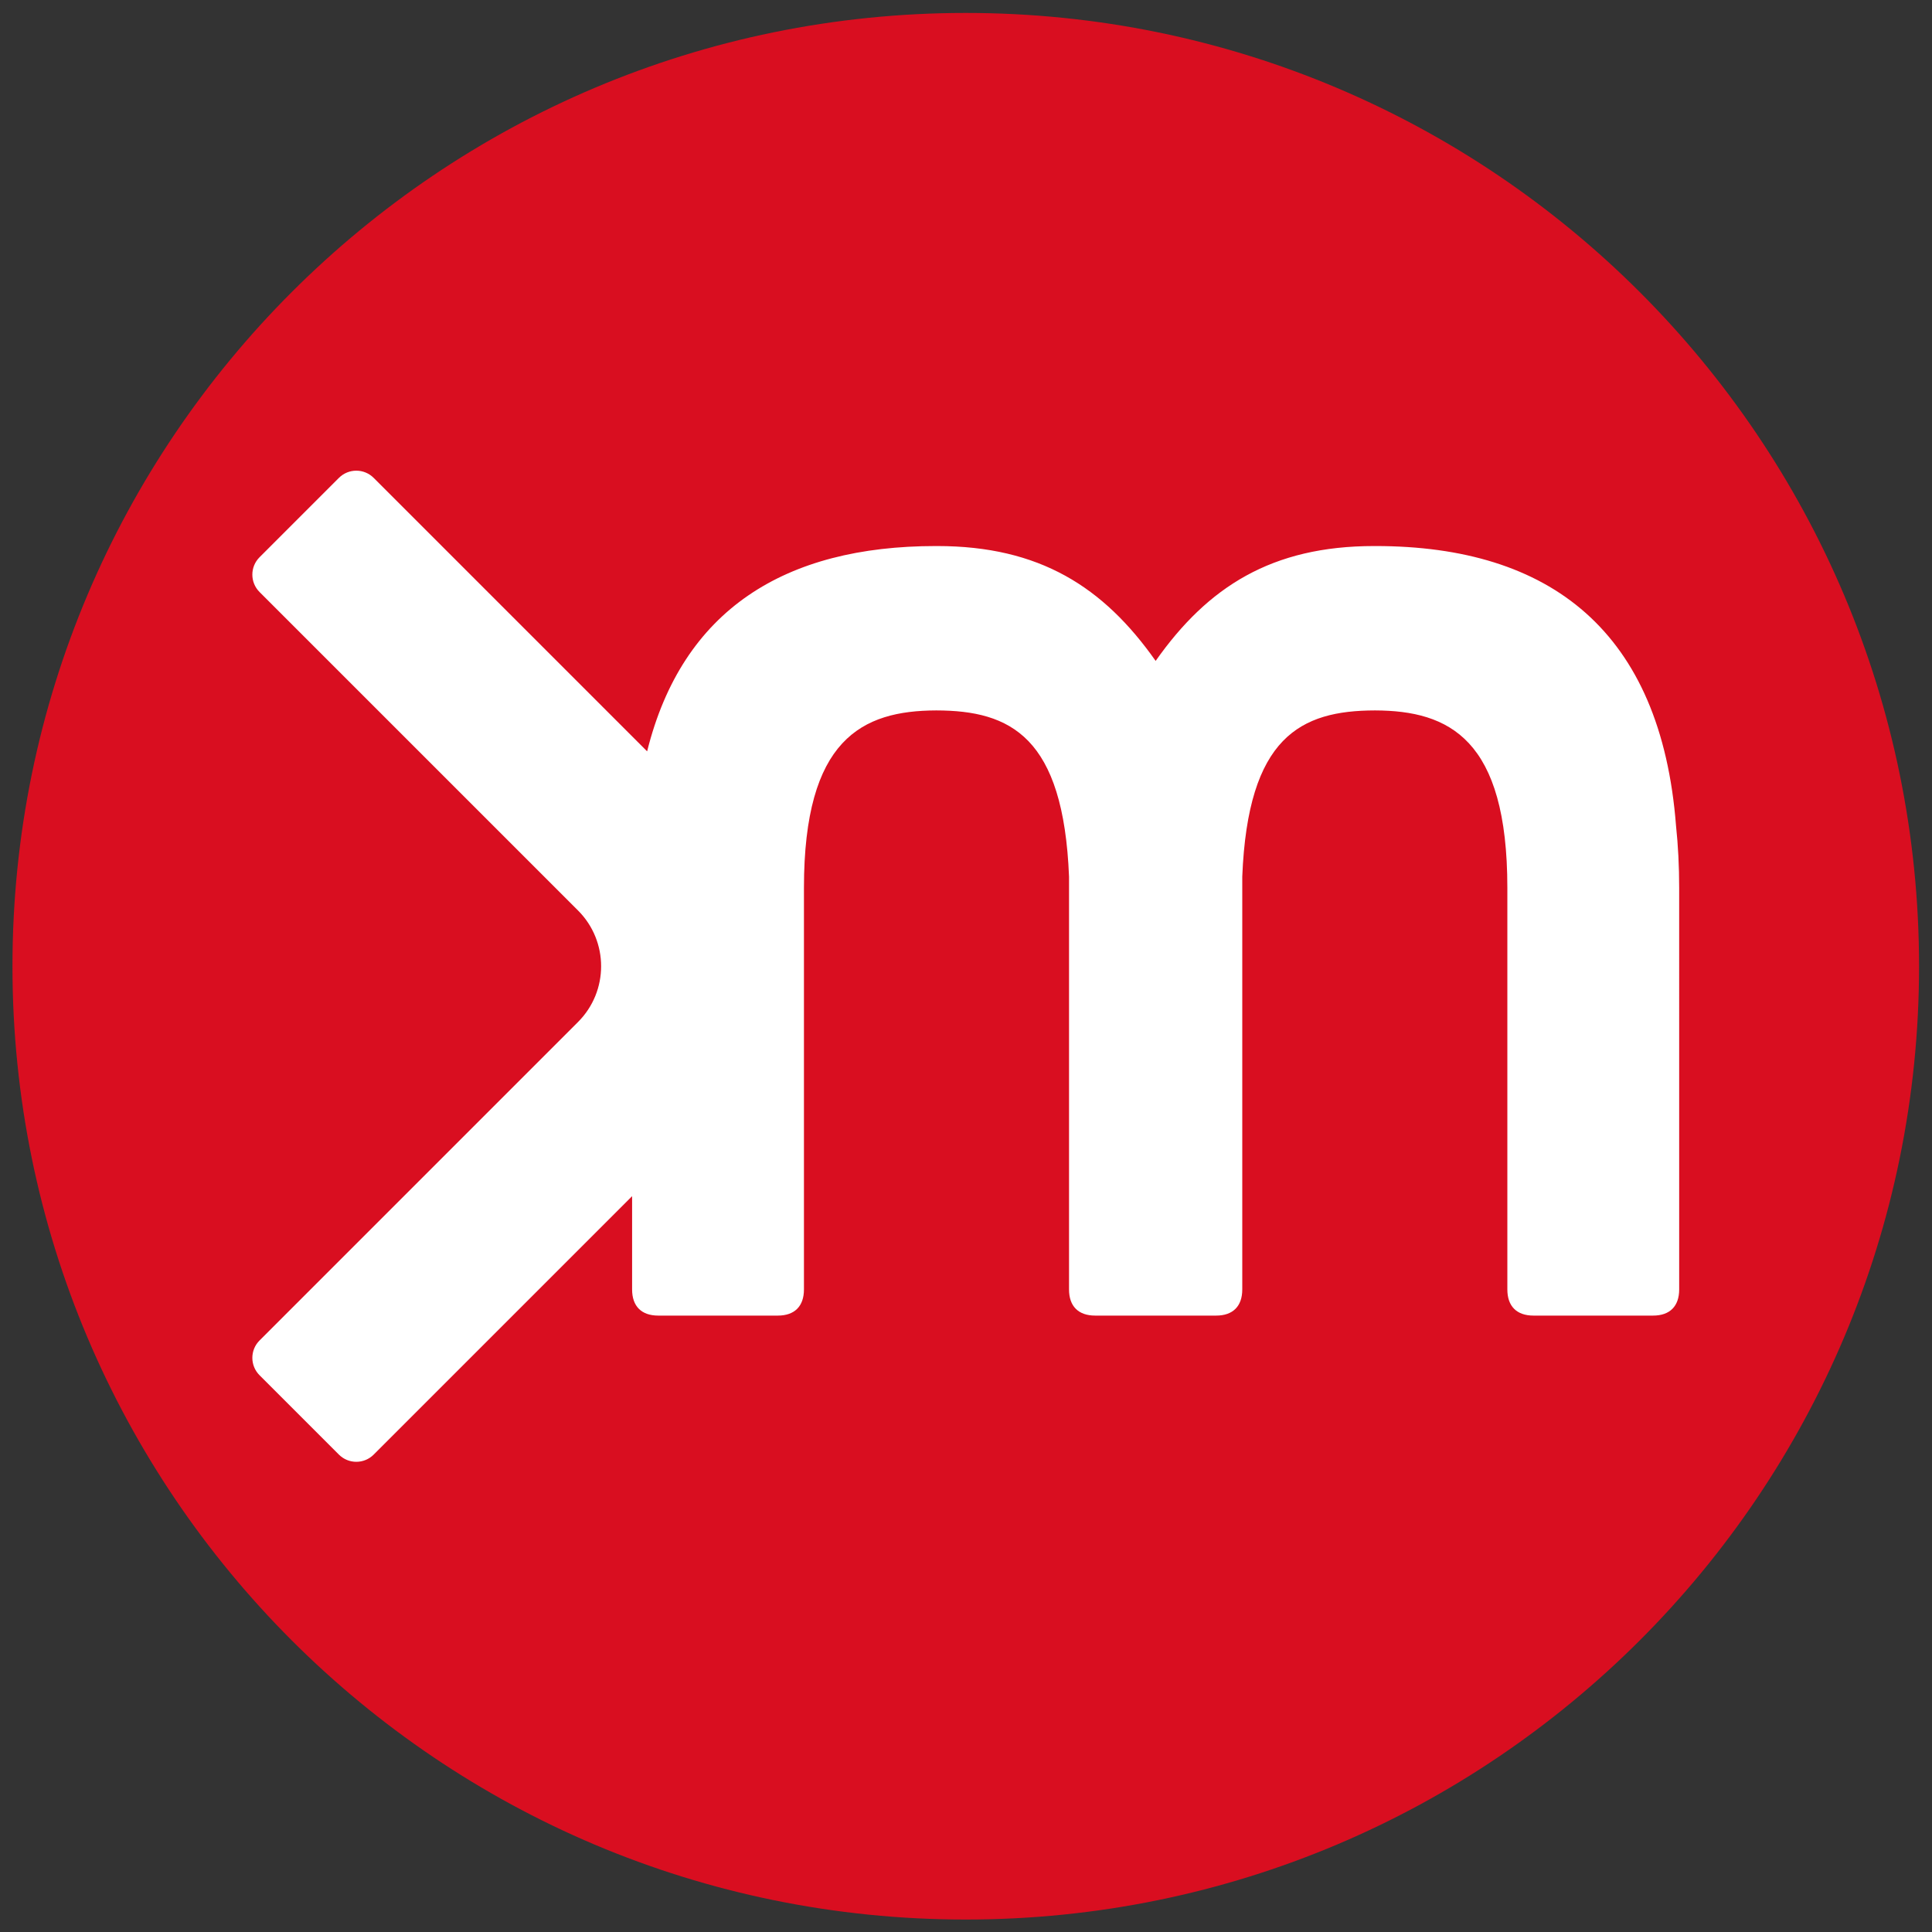
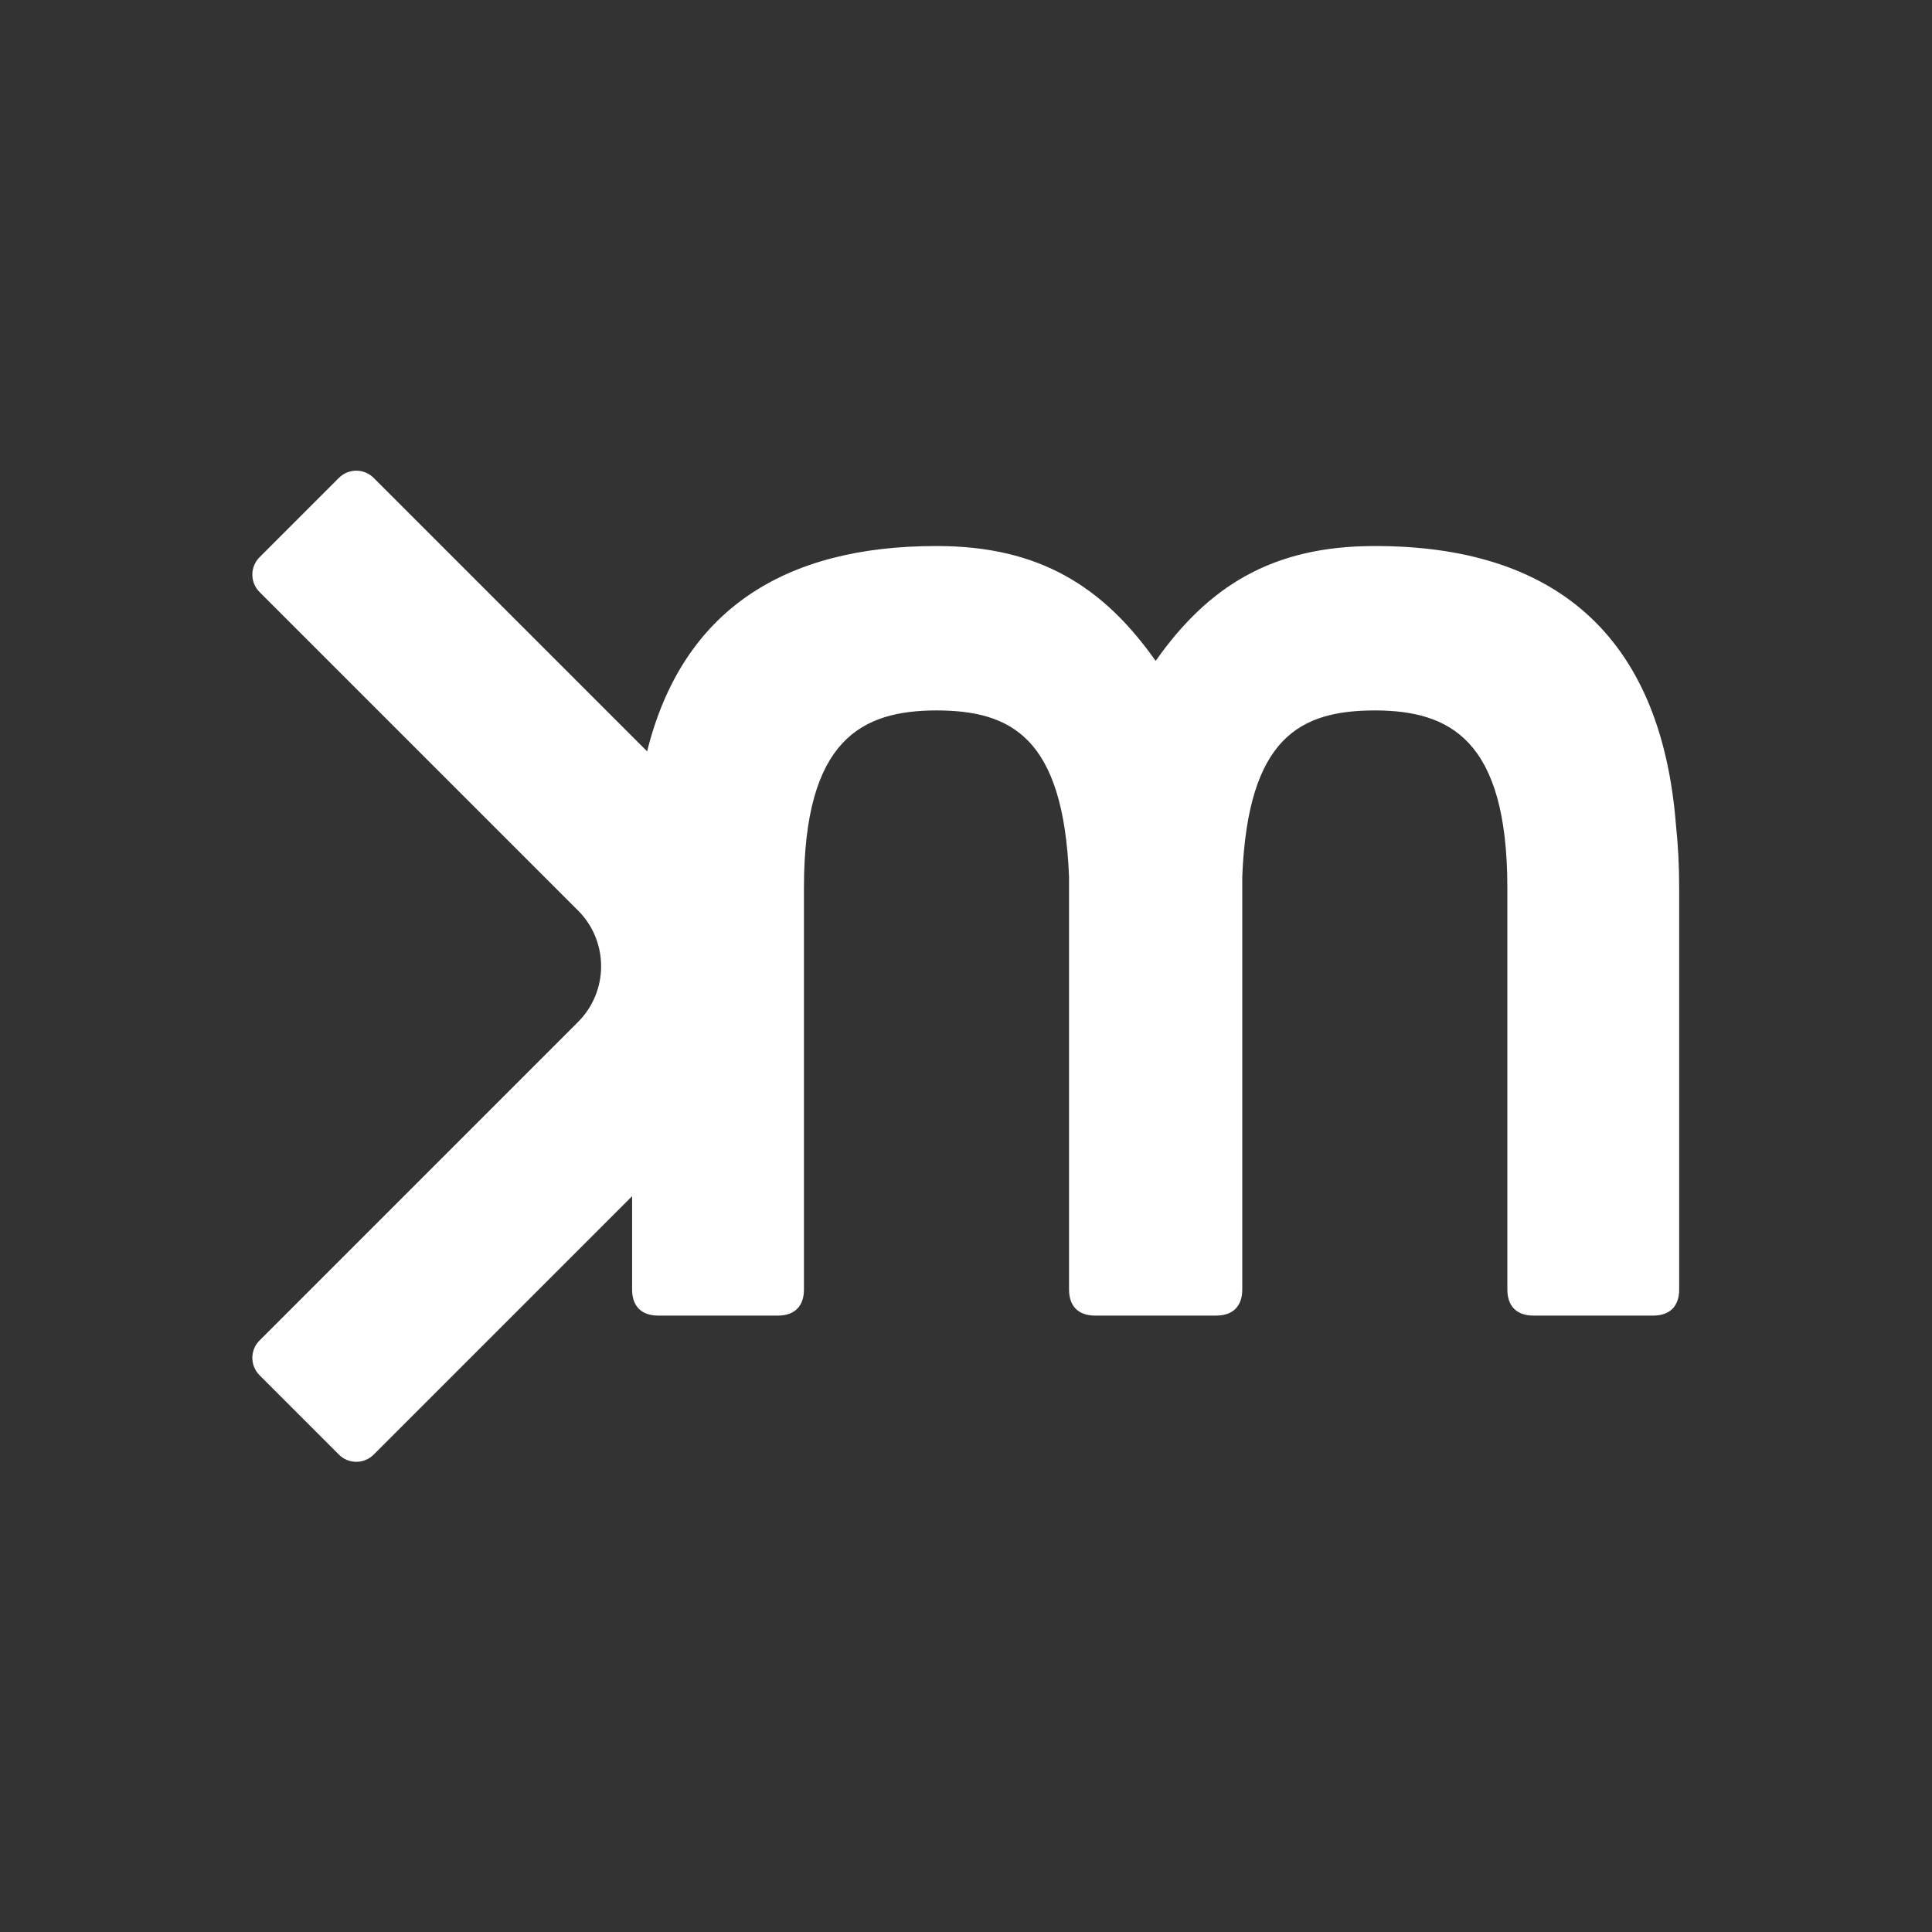
<svg xmlns="http://www.w3.org/2000/svg" id="svg2" width="413.333" height="413.333" viewBox="0 0 413.333 413.333">
  <rect x="0" y="0" width="413.333" height="413.333" fill="#333333" stroke="none" />
  <title id="title134">kärnten.museum</title>
  <defs id="defs6">
    <clipPath clipPathUnits="userSpaceOnUse" id="clipPath18">
      <path d="M 0,0 H 310 V 310 H 0 Z" id="path16" />
    </clipPath>
  </defs>
  <g id="g10" transform="matrix(1.333,0,0,-1.333,0,413.333)">
    <g id="g12">
      <g id="g14" clip-path="url(#clipPath18)">
        <g id="g20" transform="translate(155,2)">
-           <path d="M 0,0 C 84.5,0 153,68.5 153,153 153,237.5 84.5,306 0,306 -84.5,306 -153,237.5 -153,153 -153,68.5 -84.5,0 0,0" style="fill:#d90e20;fill-opacity:1;fill-rule:nonzero;stroke:none" id="path22" />
-         </g>
+           </g>
        <g id="g24" transform="translate(268.996,177.532)">
          <path d="m 0,0 c -2.41,31.196 -20.14,44.908 -48.235,44.908 -0.033,0 -0.063,-0.002 -0.097,-0.002 -0.042,0 -0.083,0.002 -0.127,0.002 -16.416,0 -26.689,-6.544 -35.061,-18.435 -8.375,11.891 -18.647,18.435 -35.064,18.435 -0.041,0 -0.083,-0.002 -0.127,-0.002 -0.032,0 -0.062,0.002 -0.096,0.002 -24.194,0 -40.671,-10.203 -46.328,-32.949 l -43.89,43.891 c -1.54,1.538 -4.034,1.538 -5.575,0 l -12.742,-12.742 c -1.539,-1.539 -1.539,-4.037 0,-5.576 l 51.116,-51.115 c 4.942,-4.943 4.942,-12.955 0,-17.897 l -51.116,-51.116 c -1.539,-1.54 -1.539,-4.036 0,-5.575 l 12.742,-12.742 c 1.541,-1.539 4.035,-1.539 5.575,0 l 41.478,41.478 v -14.97 c 0,-2.697 1.499,-4.196 4.198,-4.196 h 19.185 c 2.698,0 4.197,1.499 4.197,4.196 v 64.452 c 0,23.885 9.316,28.441 21.235,28.479 11.952,-0.019 20.412,-4.245 21.31,-26.68 v -66.251 c 0,-2.697 1.499,-4.196 4.197,-4.196 h 0.222 18.963 0.224 c 2.696,0 4.197,1.499 4.197,4.196 v 66.251 c 0.897,22.435 9.358,26.661 21.308,26.68 11.919,-0.038 21.237,-4.594 21.237,-28.479 v -64.452 c 0,-2.697 1.499,-4.196 4.196,-4.196 h 19.187 c 2.696,0 4.195,1.499 4.195,4.196 V -9.953 C 0.504,-6.468 0.334,-3.151 0,0" style="fill:#ffffff;fill-opacity:1;fill-rule:nonzero;stroke:none" id="path26" />
        </g>
      </g>
    </g>
  </g>
</svg>